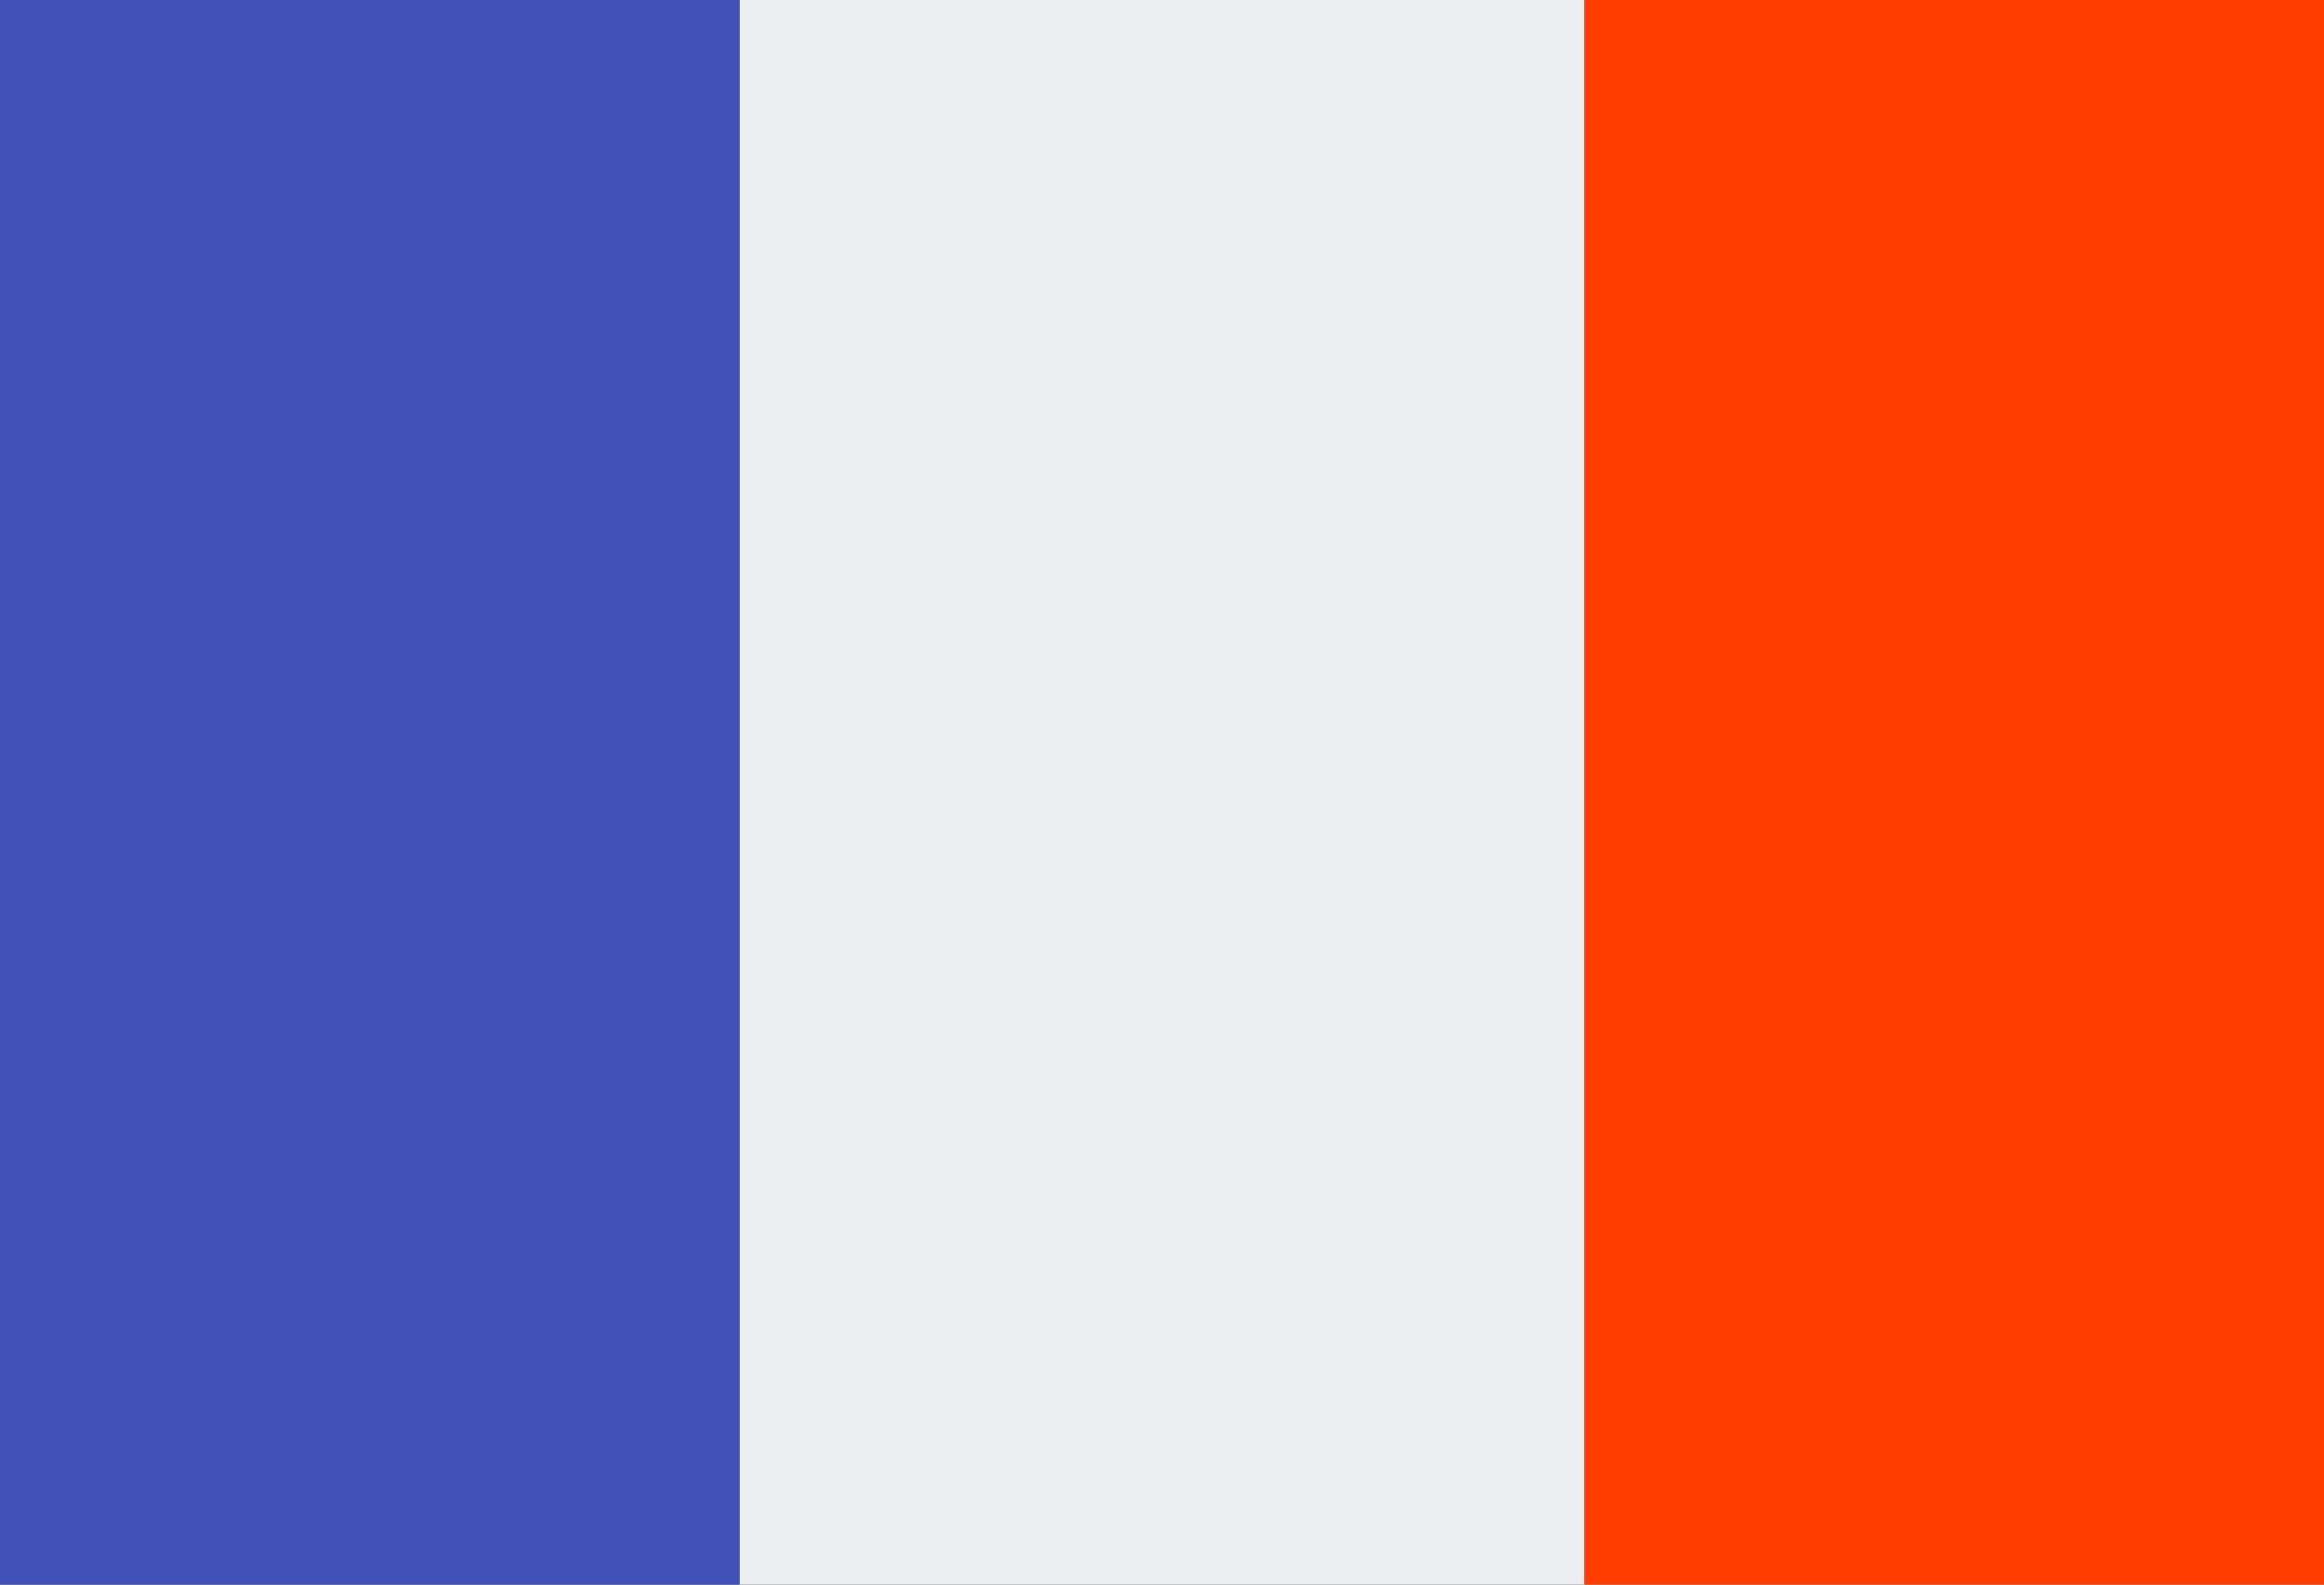
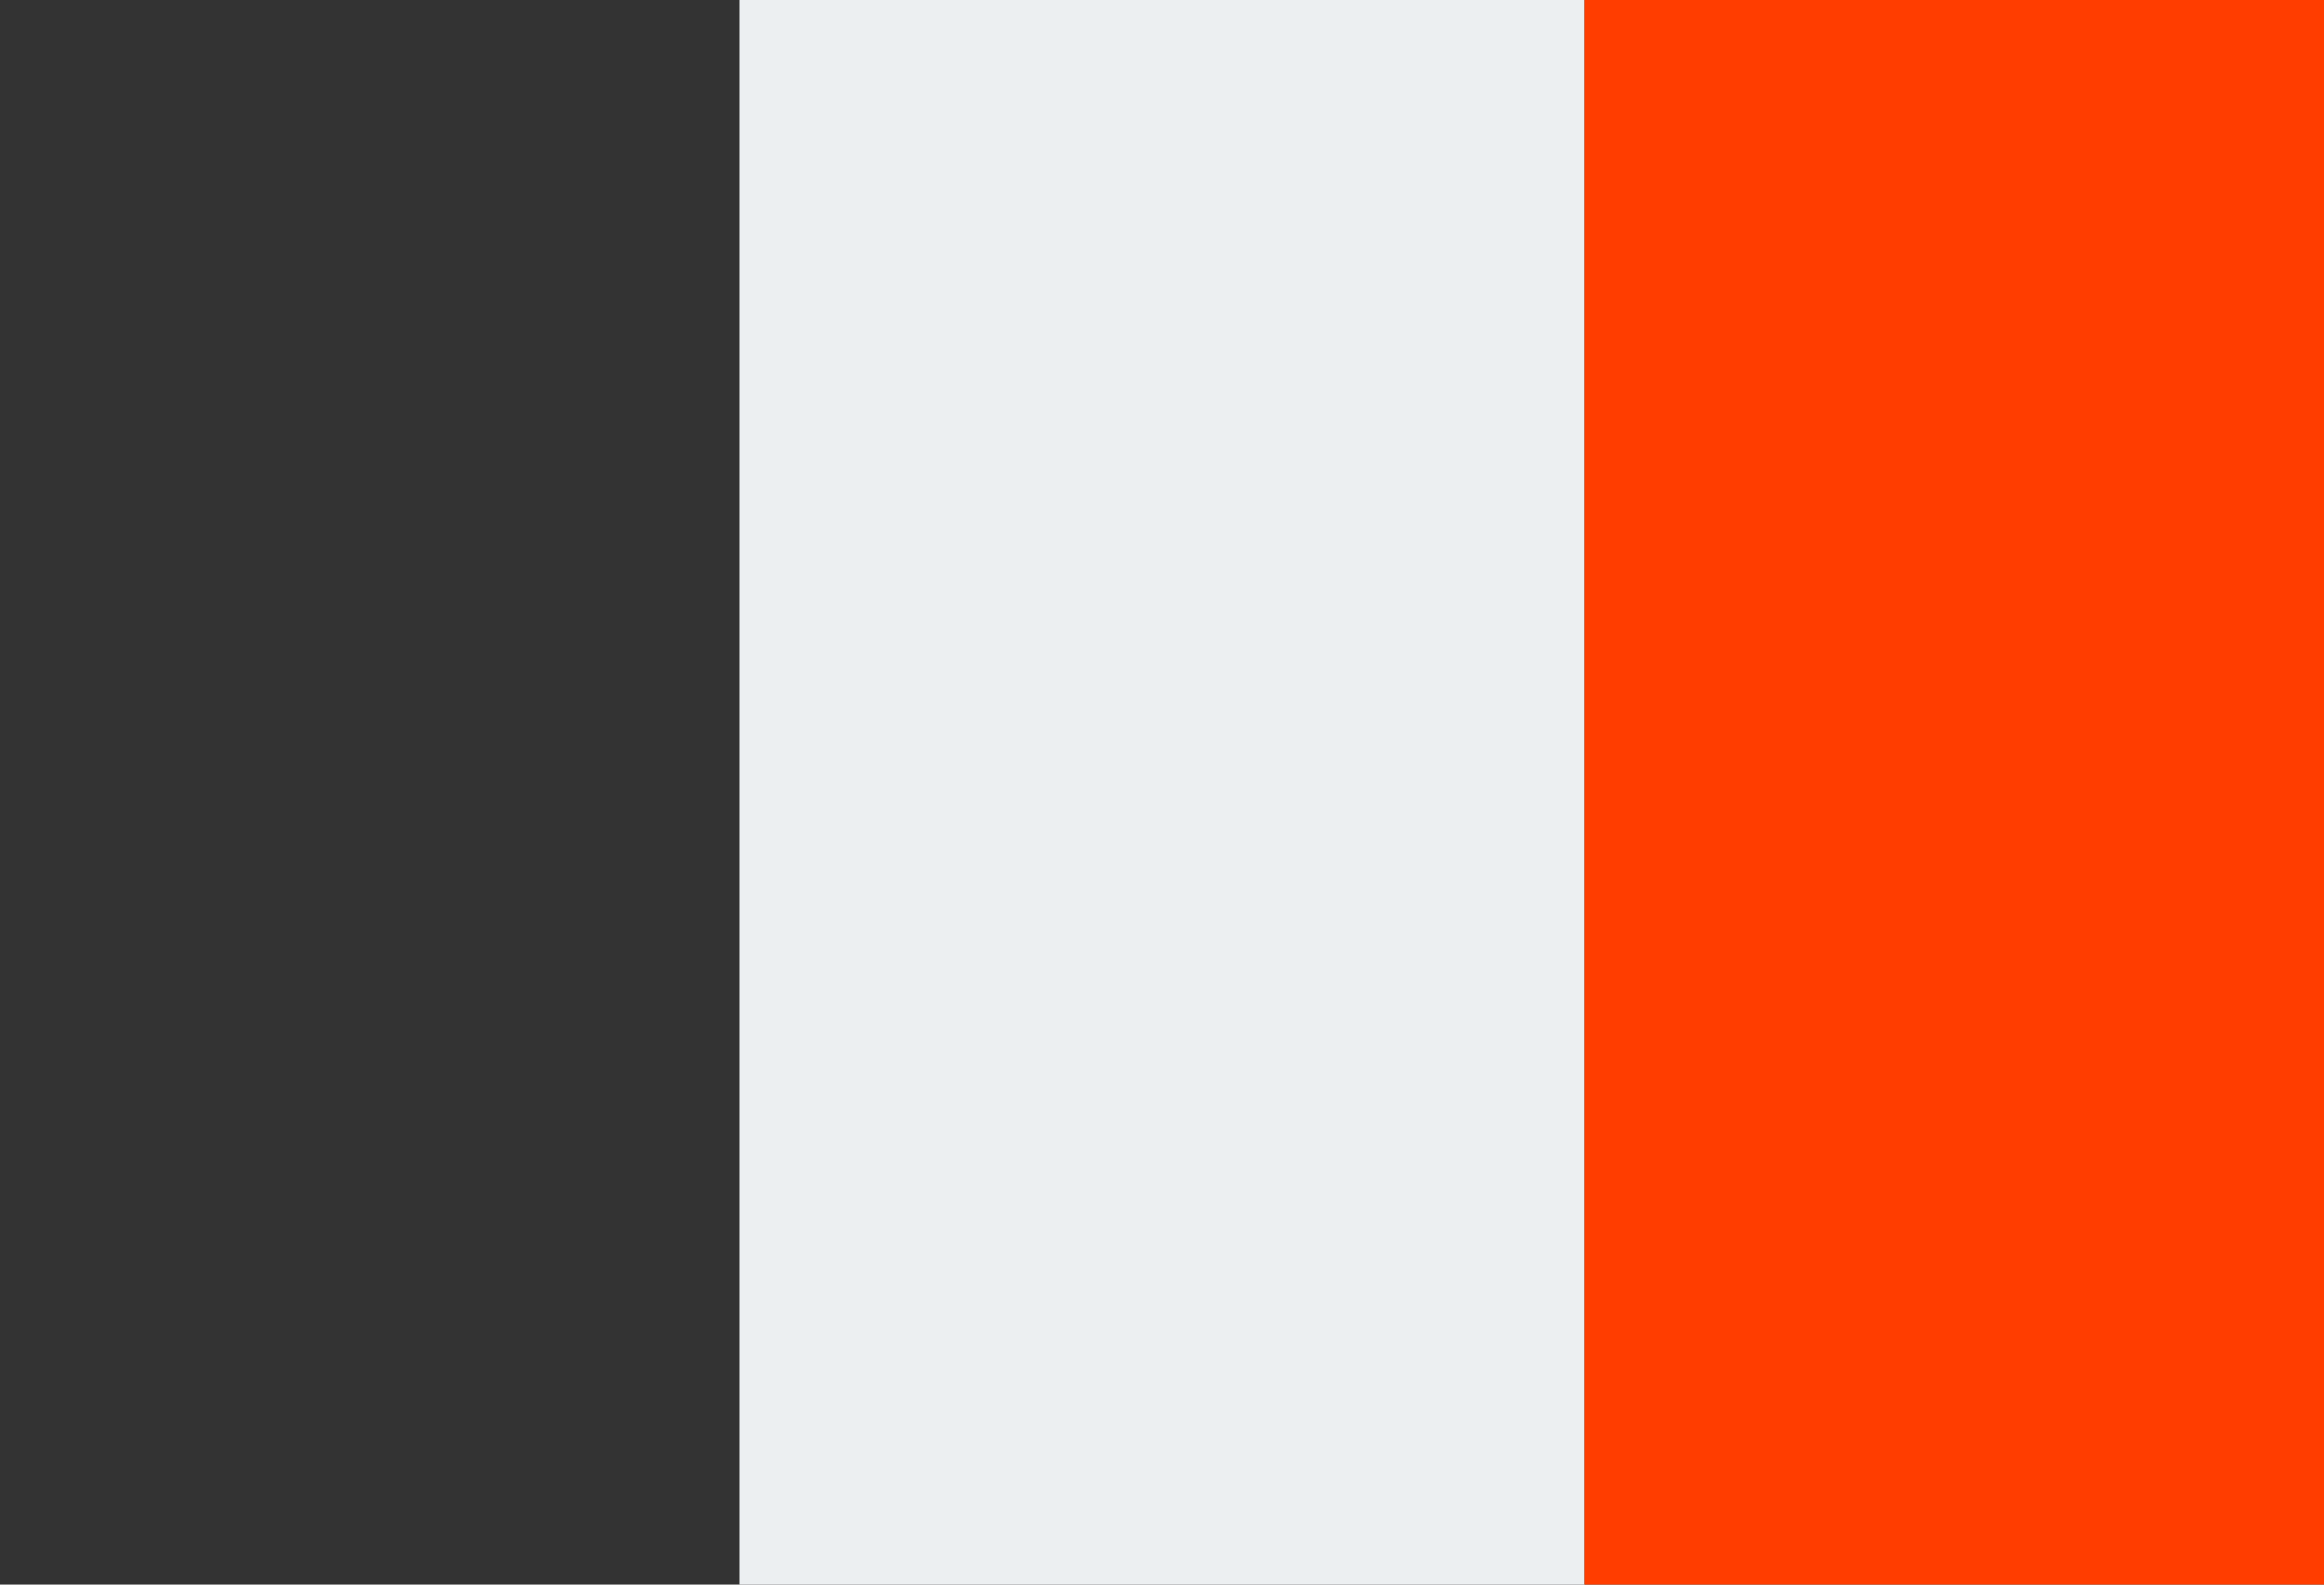
<svg xmlns="http://www.w3.org/2000/svg" version="1.1" id="Layer_1" x="0px" y="0px" width="45.834px" height="31.25px" viewBox="0 0 45.834 31.25" enable-background="new 0 0 45.834 31.25" xml:space="preserve">
  <rect x="0" y="0" width="45.834" height="31.25" fill="#333333" stroke="none" />
  <g id="surface1">
    <path fill="#ECEFF1" d="M14.584,0H31.25v31.25H14.584V0z" />
    <path fill="#FF3D00" d="M31.25,0h14.584v31.25H31.25V0z" />
-     <path fill="#3F51B5" d="M0,0h14.584v31.25H0V0z" />
  </g>
</svg>